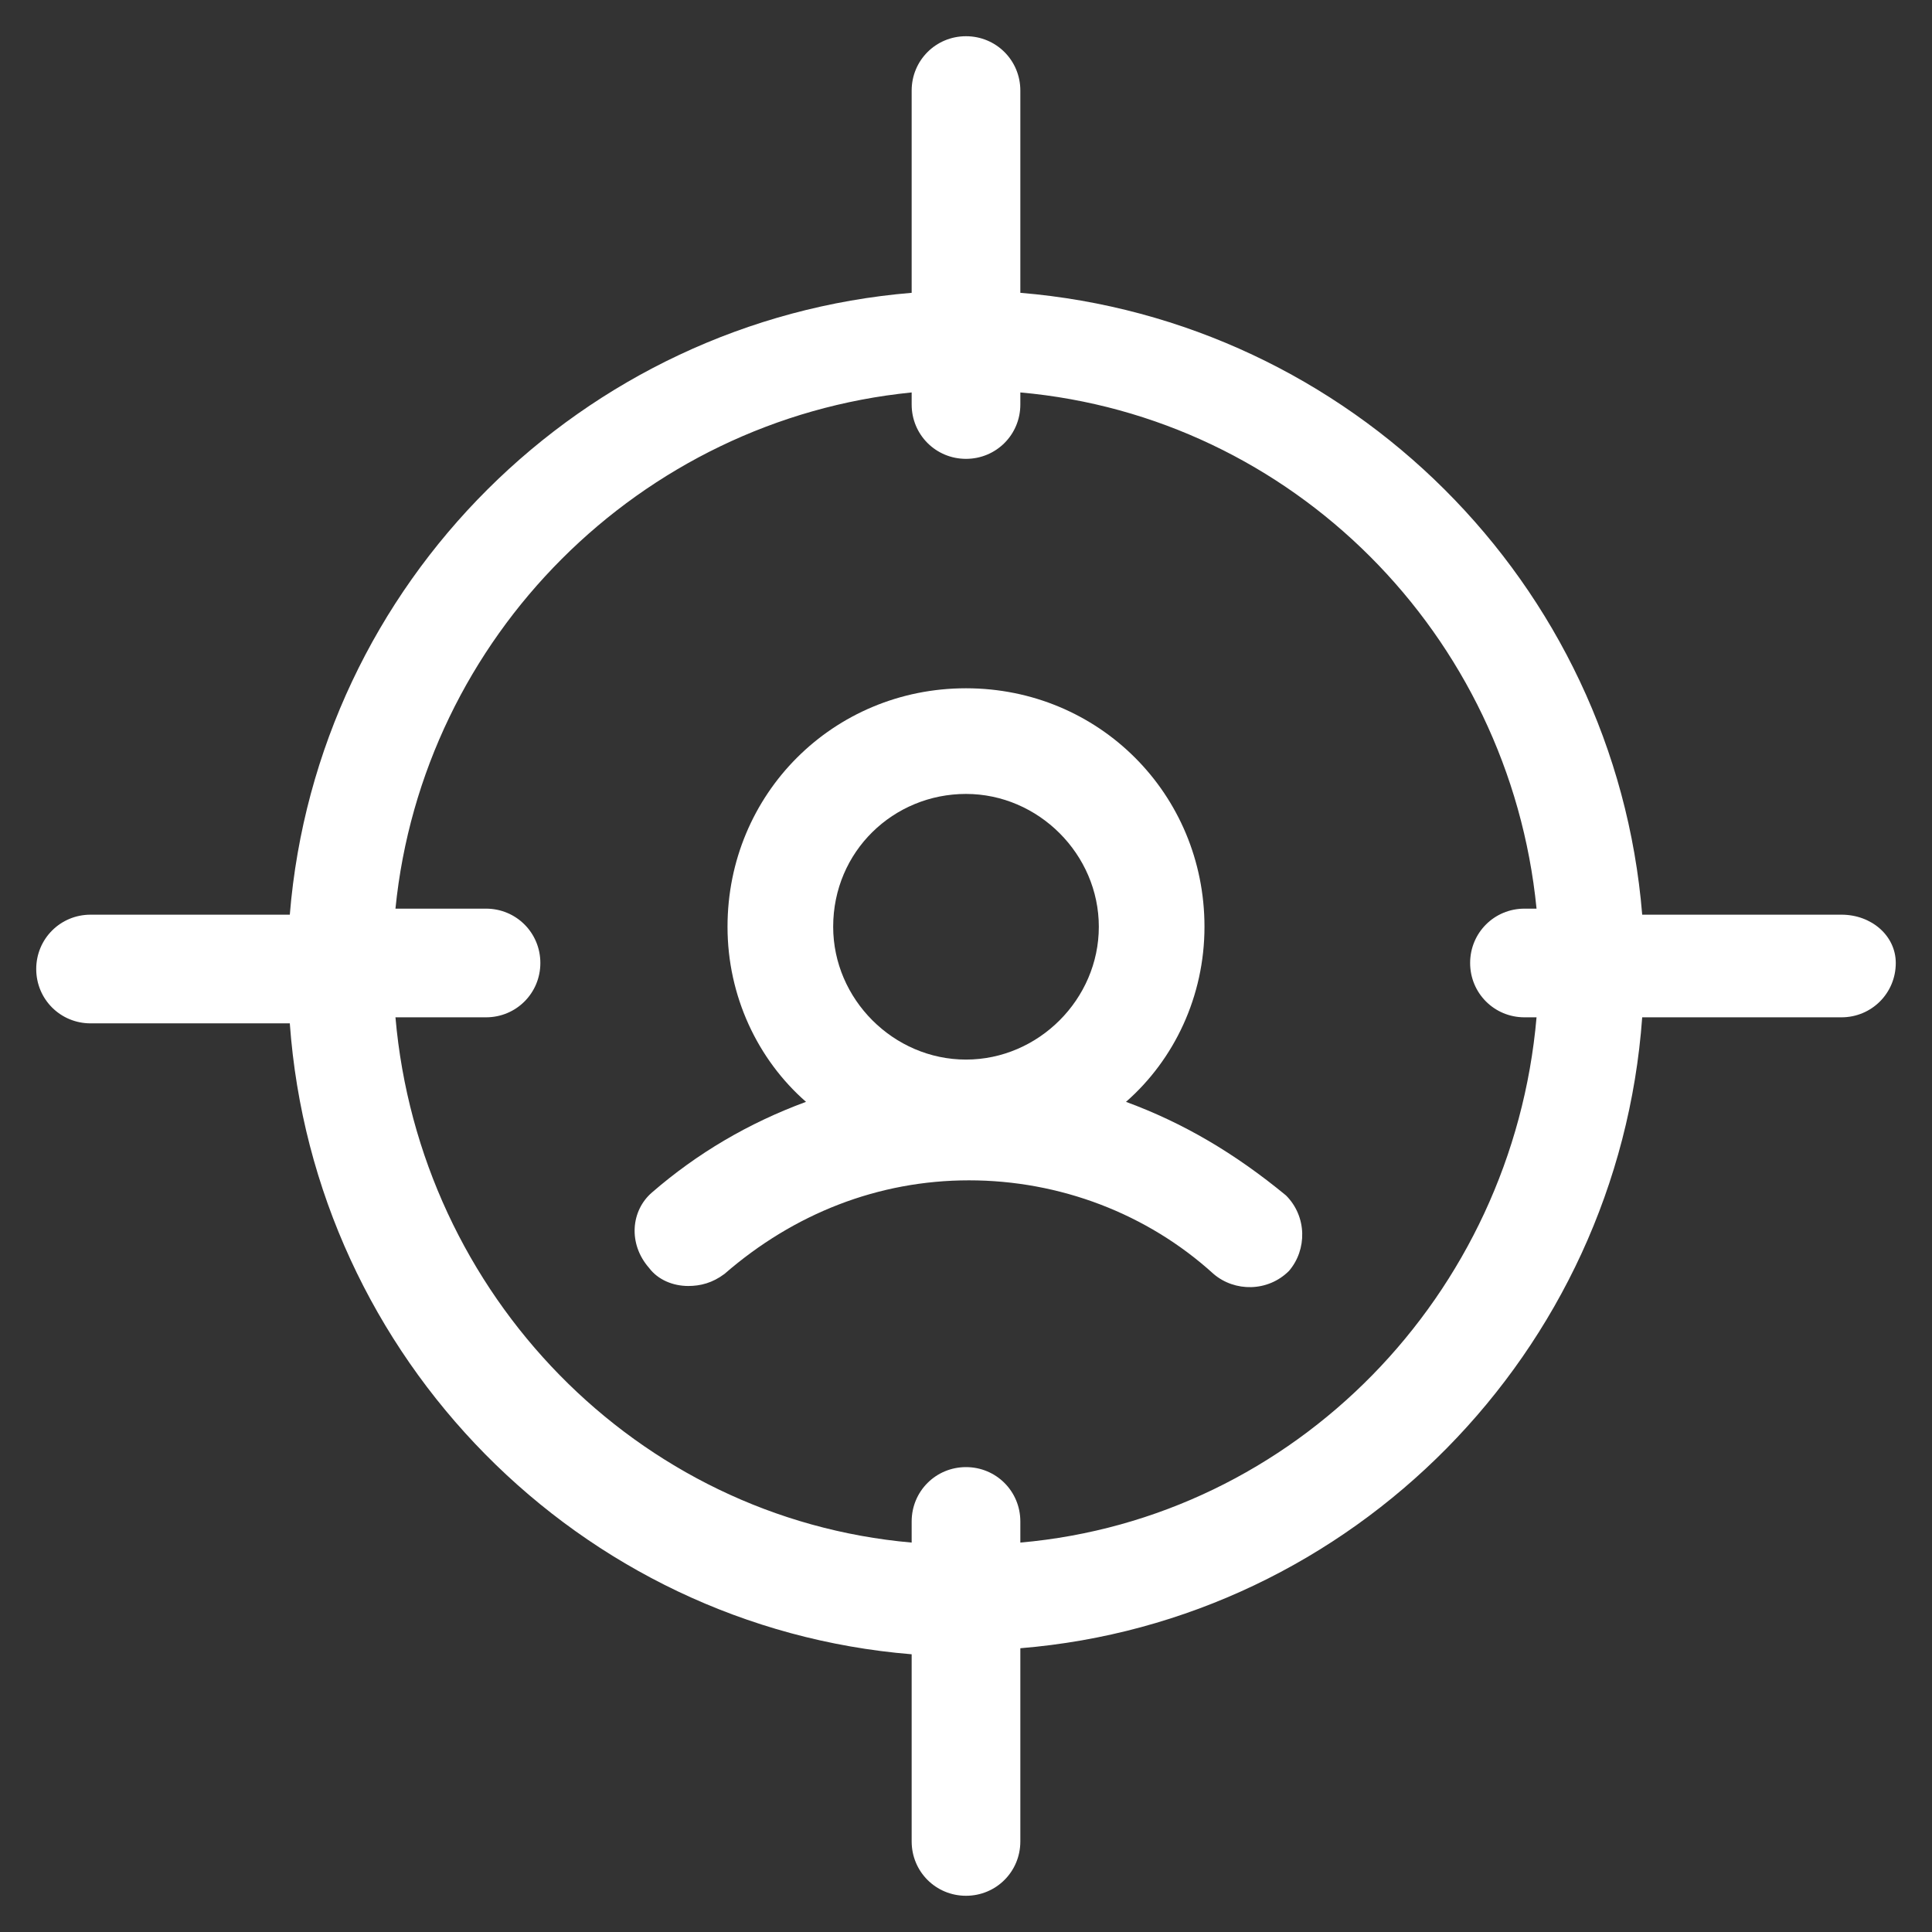
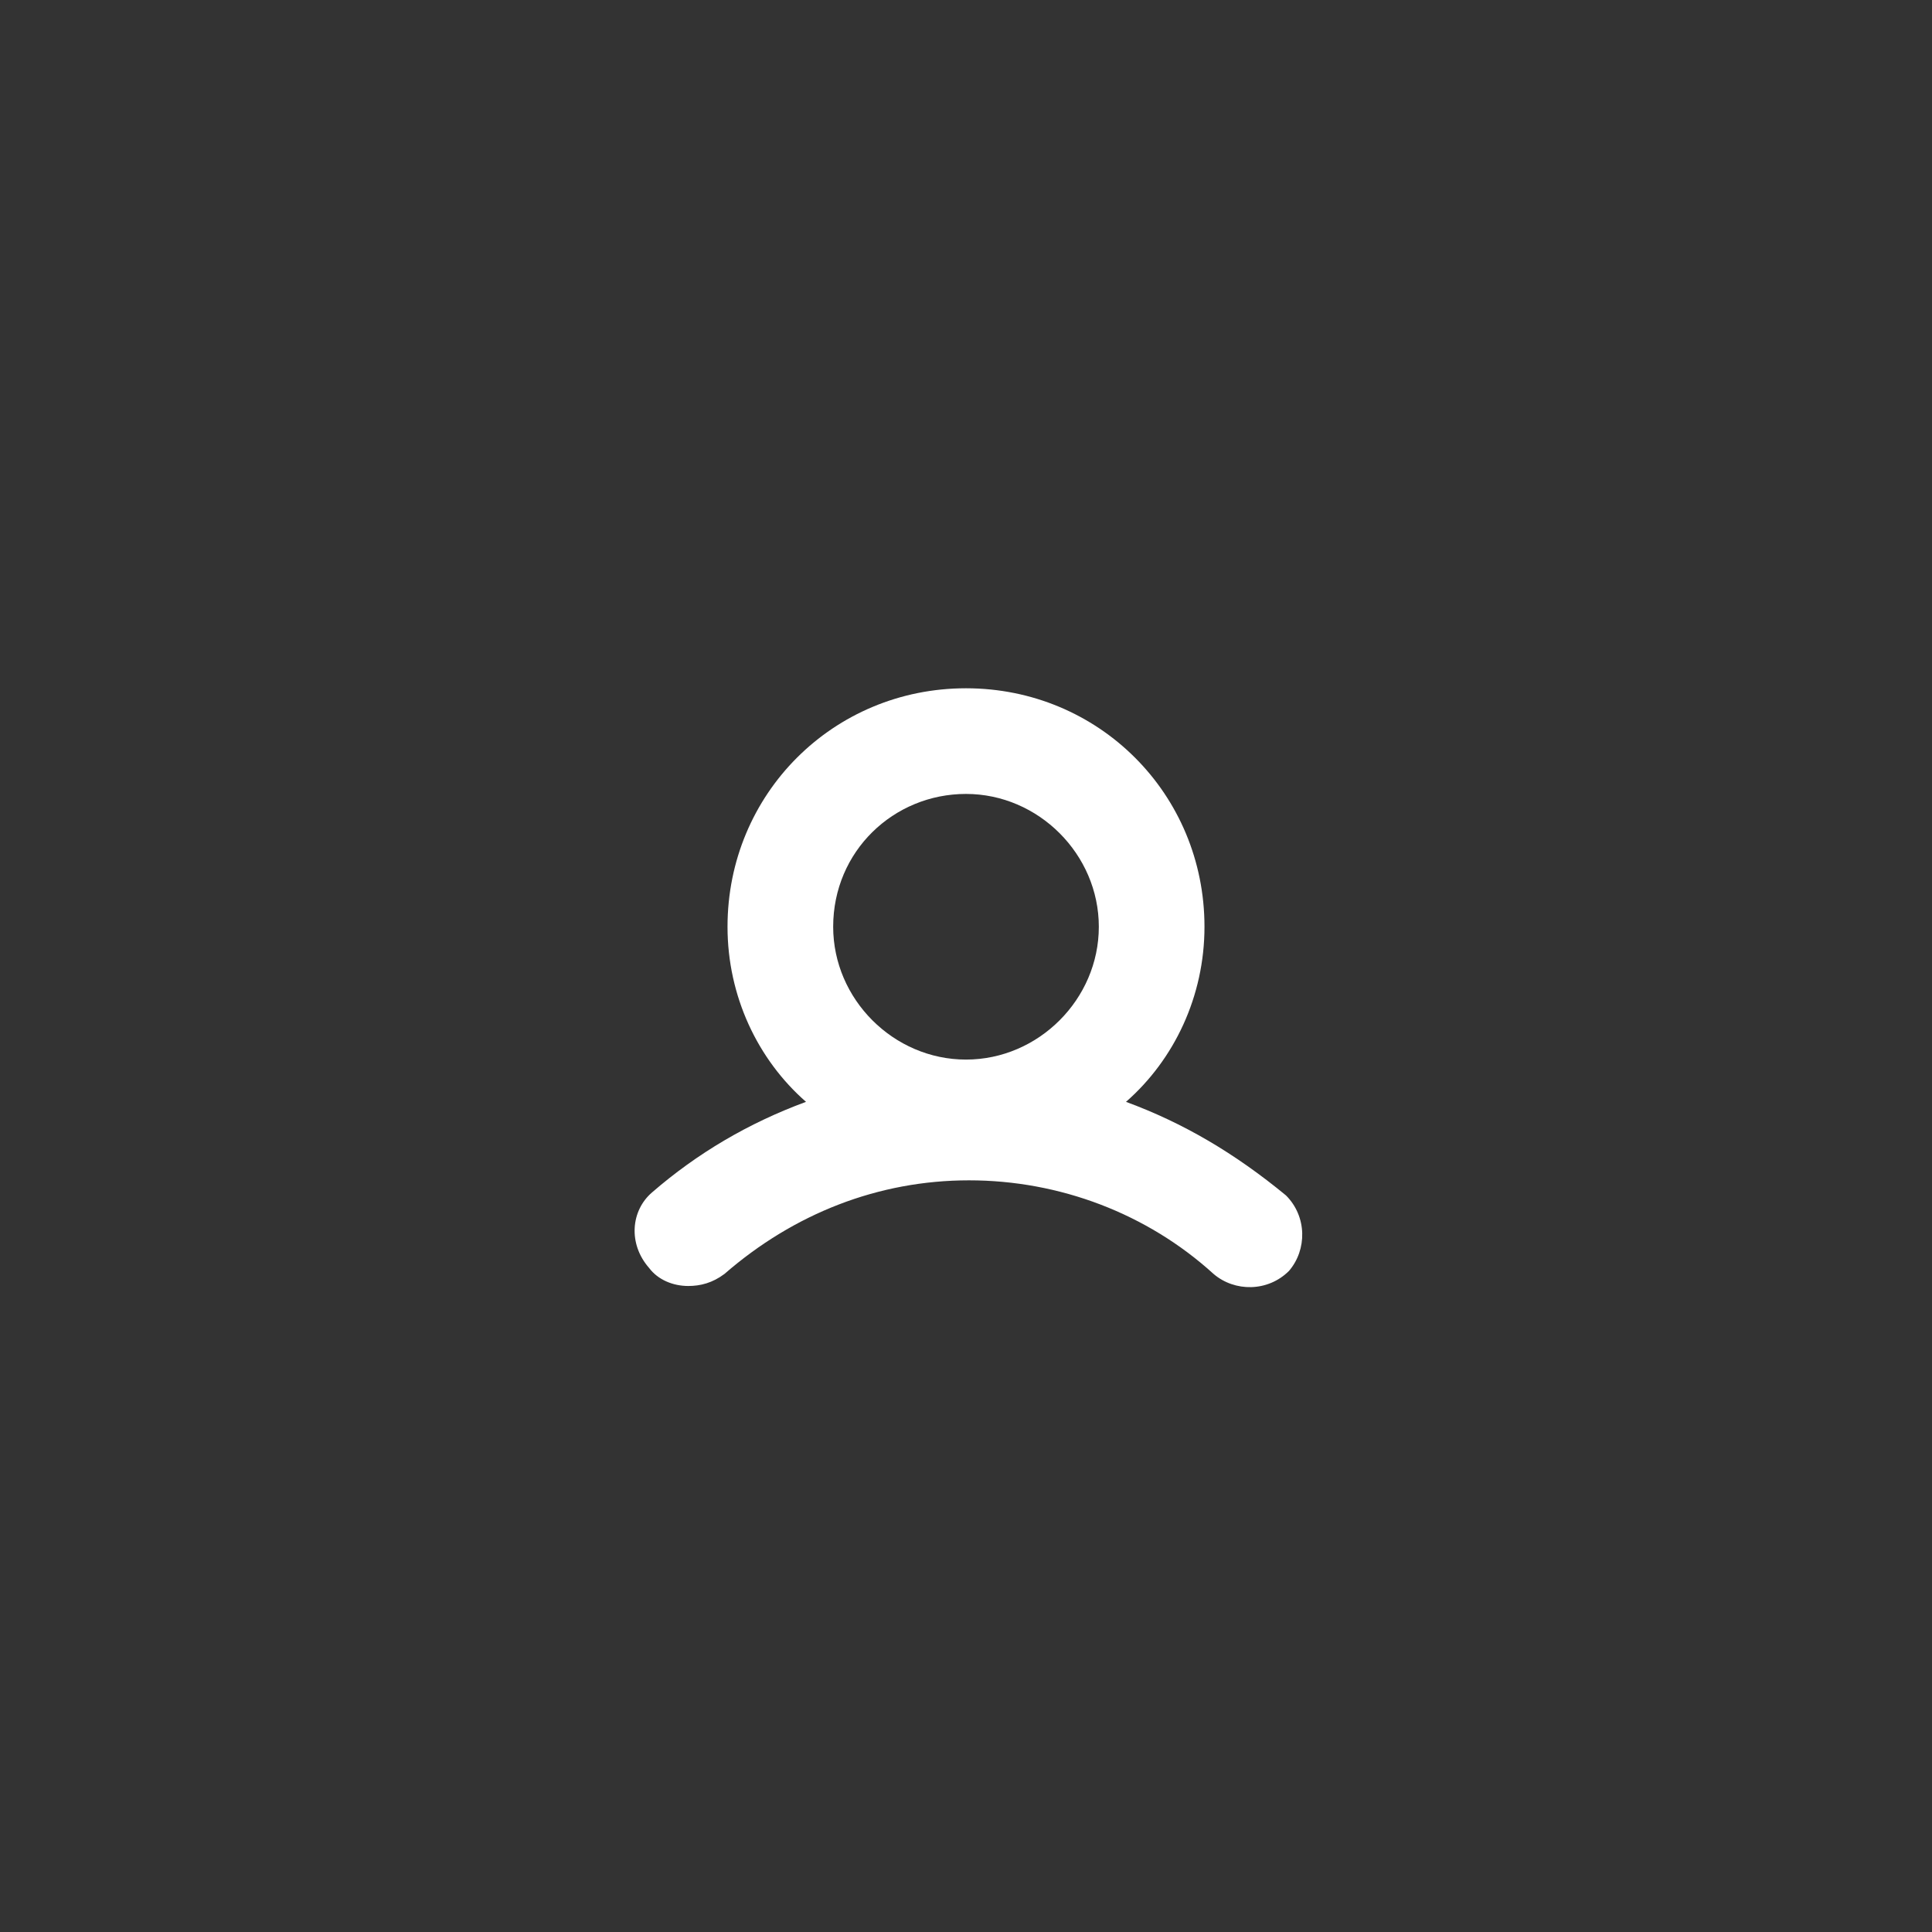
<svg xmlns="http://www.w3.org/2000/svg" fill="#ffffff" width="52" height="52" version="1.1" id="lni_lni-target-customer" x="0px" y="0px" viewBox="0 0 64 64" style="enable-background:new 0 0 64 64;" xml:space="preserve">
  <rect x="0" y="0" width="64" height="64" fill="#333333" stroke="none" />
  <g>
-     <path d="M61,30.3h-6.6c-0.9-11-9.7-19.7-20.6-20.6V3c0-1-0.8-1.8-1.8-1.8c-1,0-1.8,0.8-1.8,1.8v6.7c-10.9,0.9-19.7,9.6-20.6,20.6H3   c-1,0-1.8,0.8-1.8,1.8c0,1,0.8,1.8,1.8,1.8h6.6c0.8,11.1,9.6,20,20.6,20.9V61c0,1,0.8,1.8,1.8,1.8c1,0,1.8-0.8,1.8-1.8v-6.4   c11-0.9,19.8-9.8,20.6-20.9H61c1,0,1.8-0.8,1.8-1.8C62.8,31,62,30.3,61,30.3z M33.8,51.1v-0.7c0-1-0.8-1.8-1.8-1.8   c-1,0-1.8,0.8-1.8,1.8v0.7c-9.1-0.8-16.3-8.2-17.1-17.4h3c1,0,1.8-0.8,1.8-1.8c0-1-0.8-1.8-1.8-1.8h-3c0.9-9,8.1-16.2,17.1-17.1   v0.4c0,1,0.8,1.8,1.8,1.8c1,0,1.8-0.8,1.8-1.8v-0.4c9,0.8,16.2,8,17.1,17.1h-0.4c-1,0-1.8,0.8-1.8,1.8c0,1,0.8,1.8,1.8,1.8h0.4   C50.1,42.9,42.9,50.3,33.8,51.1z" />
    <path d="M37.3,36.5c1.6-1.4,2.6-3.5,2.6-5.8c0-4.4-3.5-7.9-7.9-7.9s-7.9,3.5-7.9,7.9c0,2.3,1,4.4,2.6,5.8c-1.9,0.7-3.6,1.7-5.1,3   c-0.7,0.6-0.8,1.7-0.1,2.5c0.3,0.4,0.8,0.6,1.3,0.6c0.4,0,0.8-0.1,1.2-0.4c2.3-2,5.1-3.1,8.1-3.1c3,0,5.9,1.1,8.1,3.1   c0.7,0.6,1.8,0.6,2.5-0.1c0.6-0.7,0.6-1.8-0.1-2.5C40.9,38.2,39.2,37.2,37.3,36.5z M32,26.3c2.4,0,4.4,2,4.4,4.4   c0,2.4-2,4.4-4.4,4.4c-2.4,0-4.4-2-4.4-4.4C27.6,28.2,29.6,26.3,32,26.3z" />
  </g>
</svg>